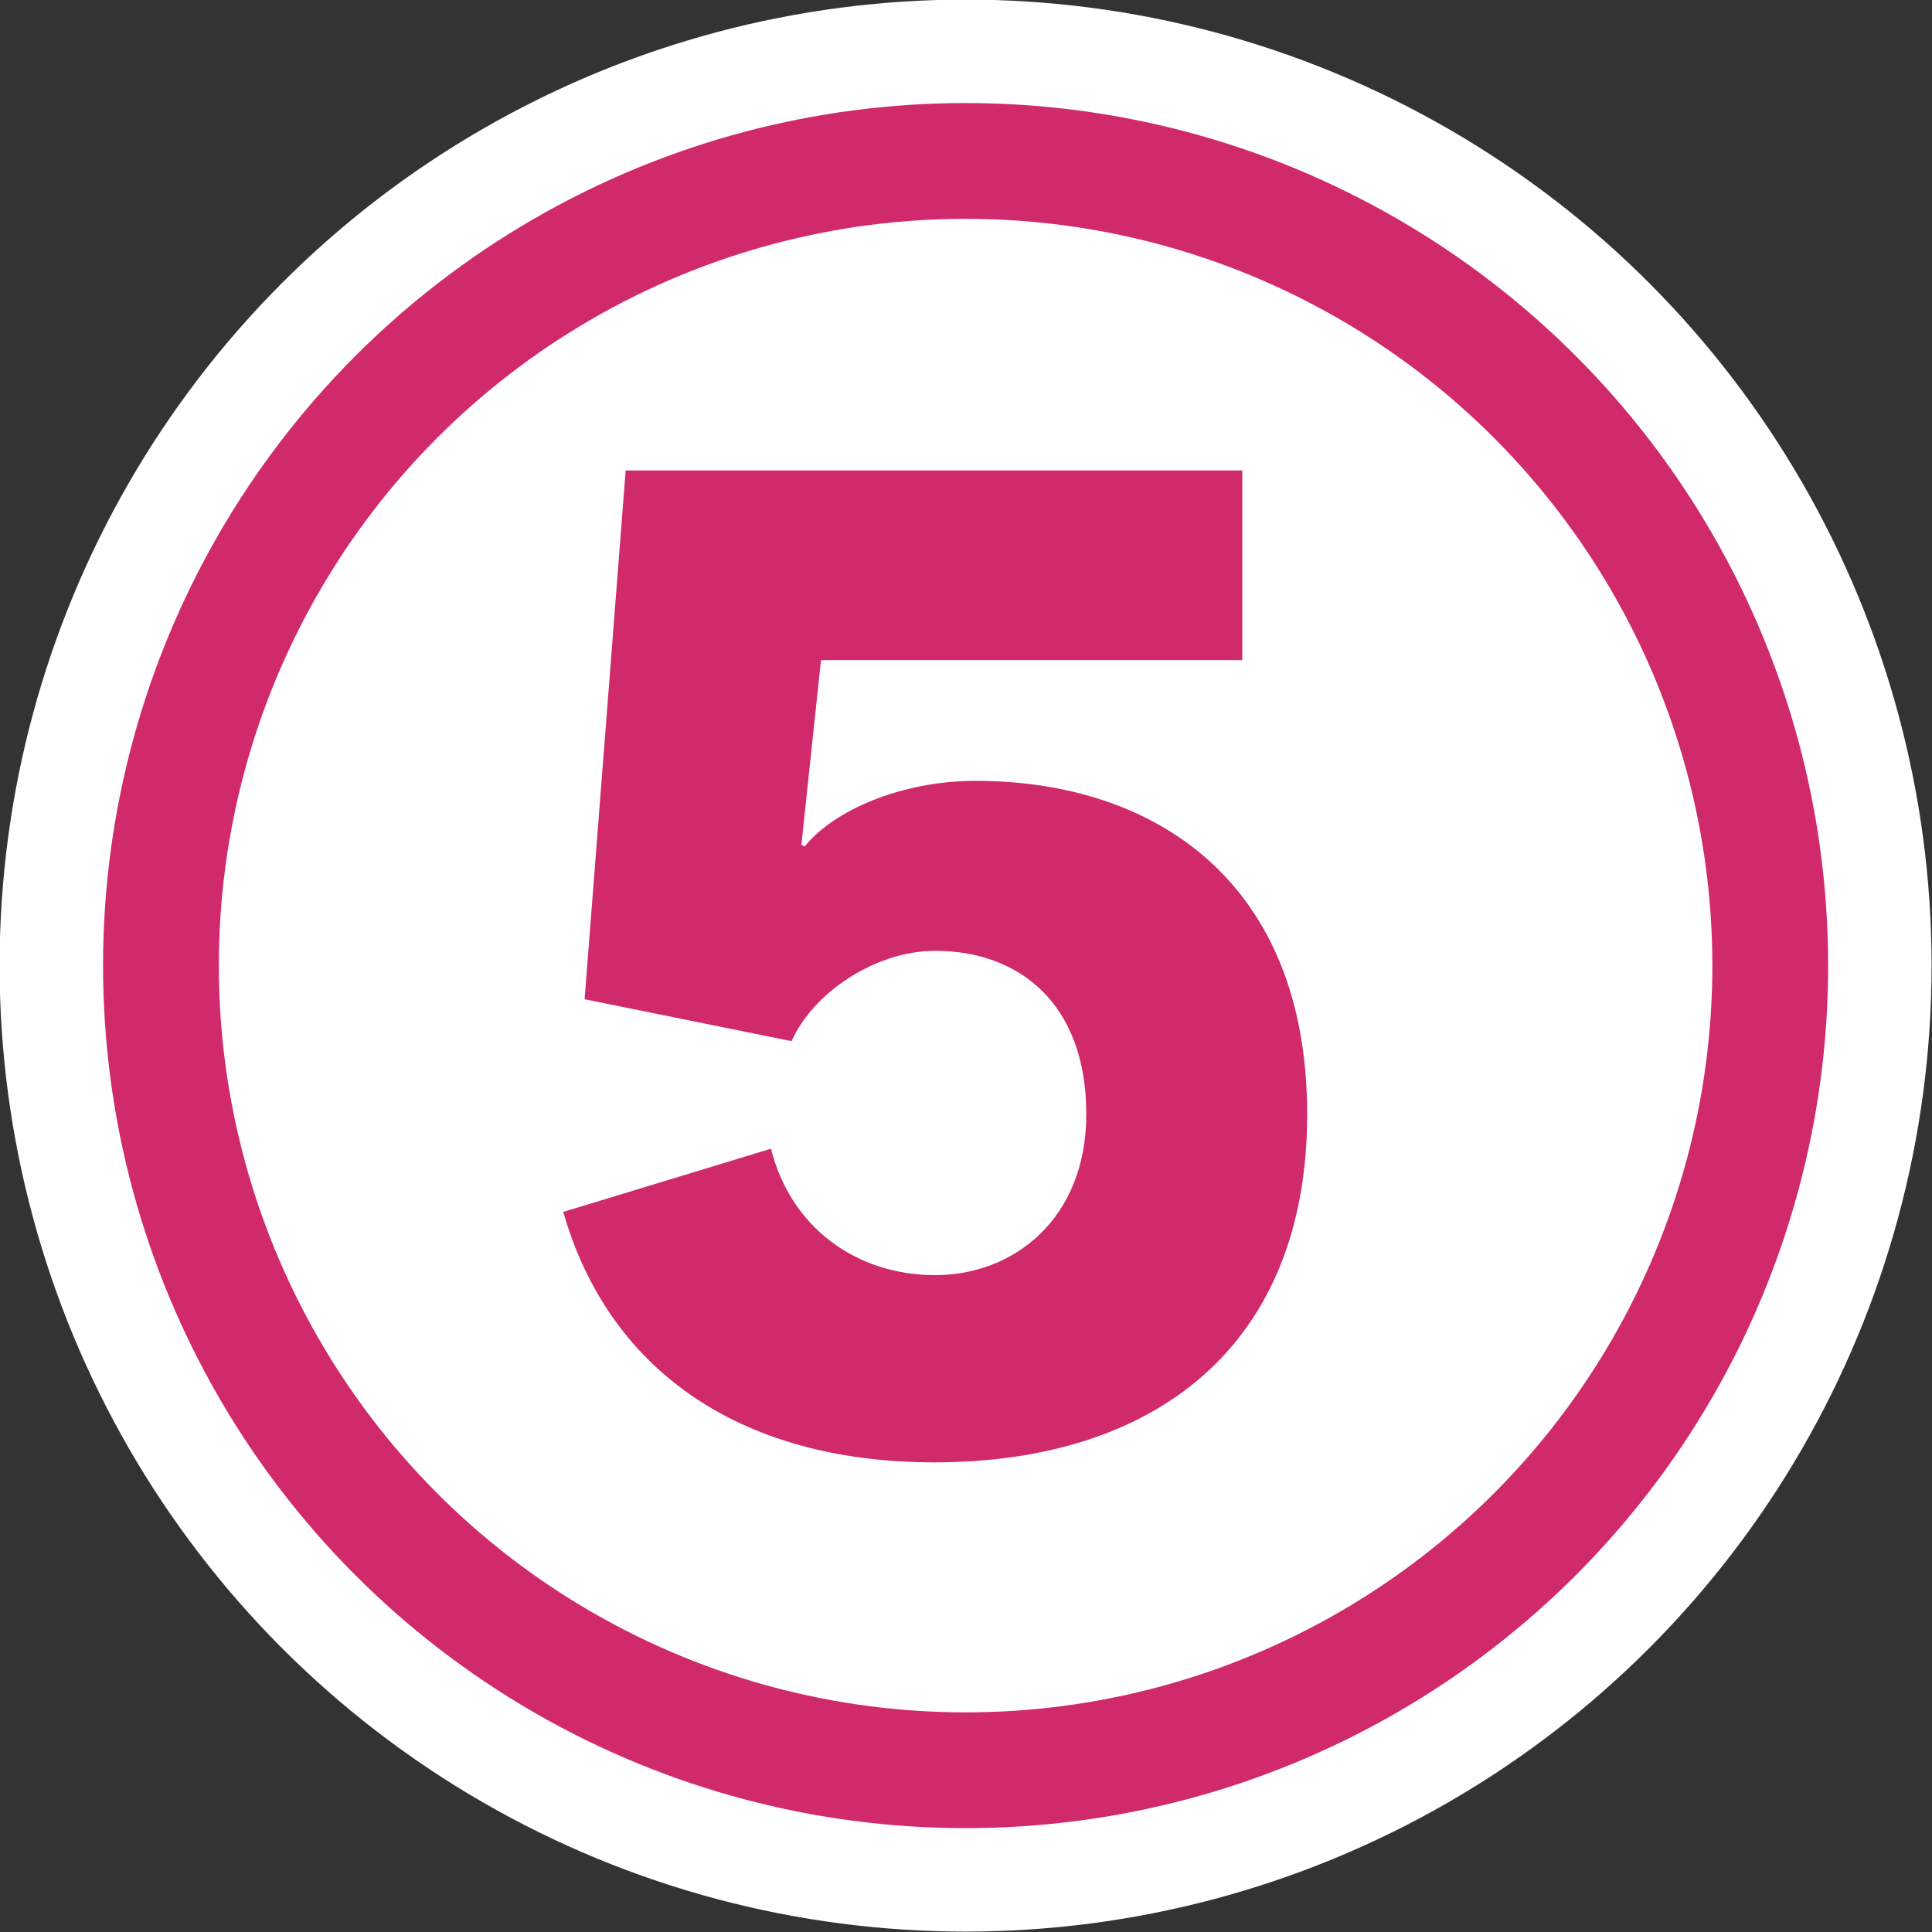
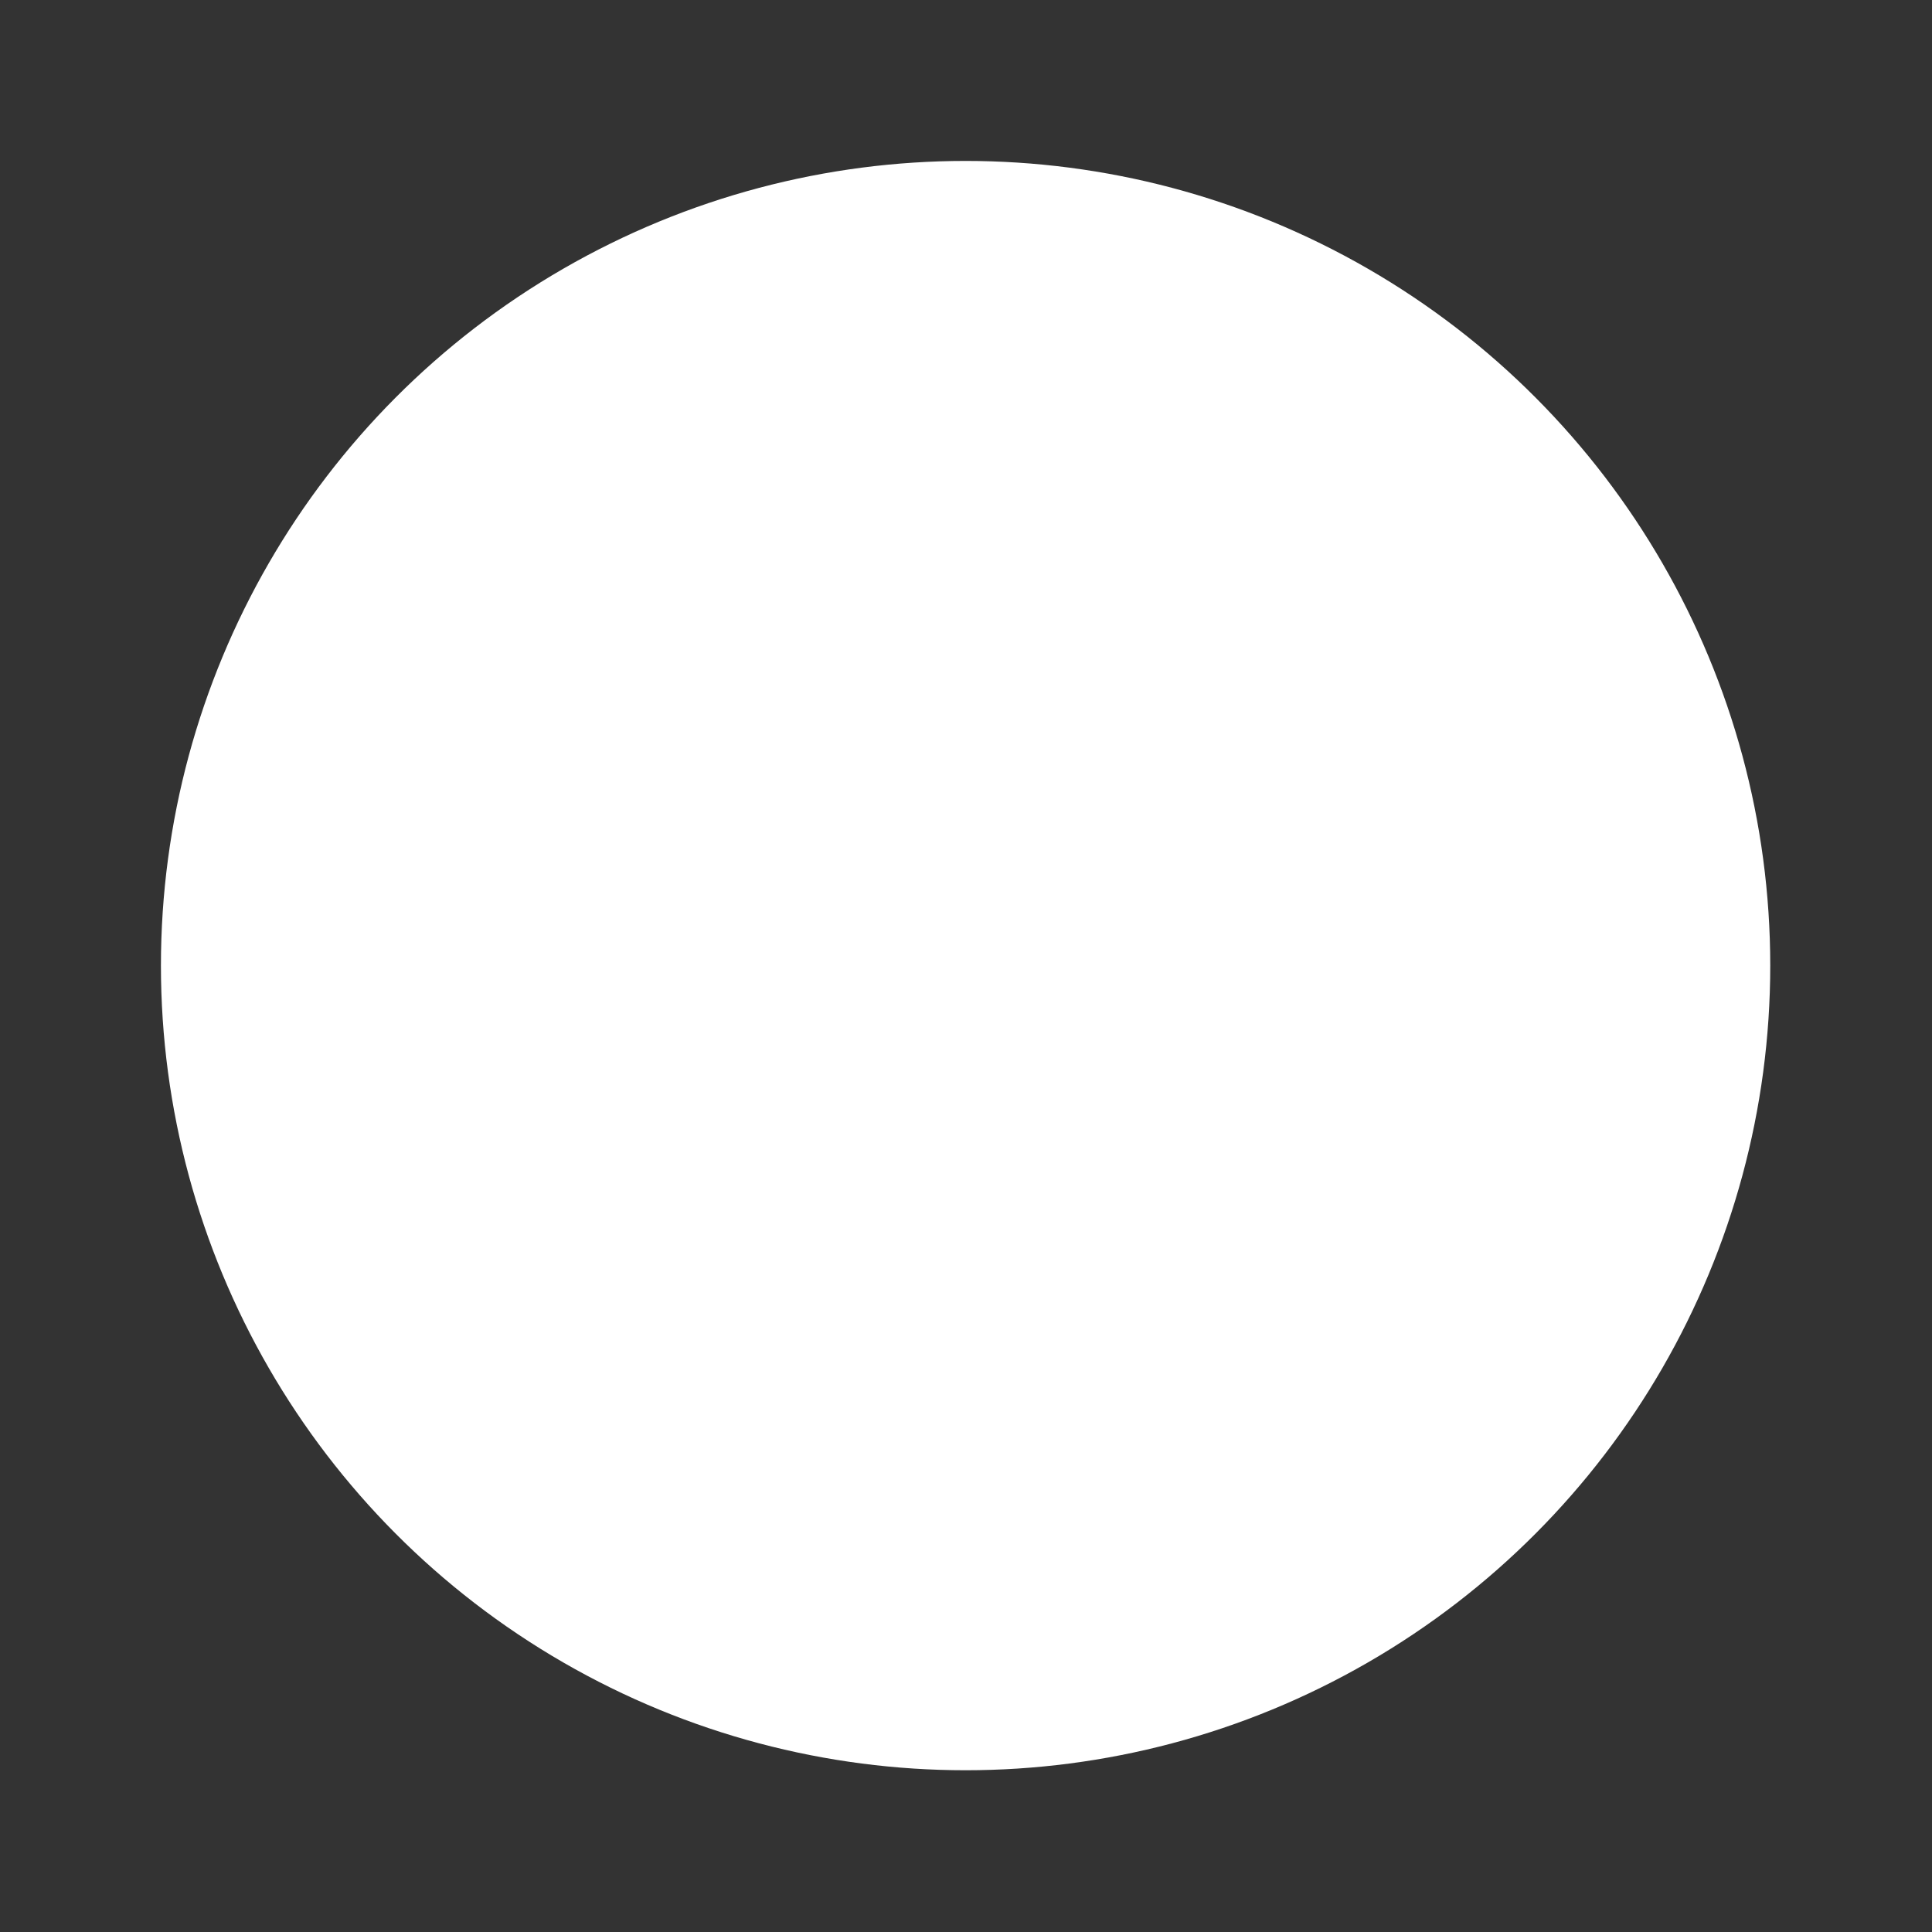
<svg xmlns="http://www.w3.org/2000/svg" id="b" width="23.53" height="23.53" viewBox="0 0 23.53 23.53">
  <rect x="0" y="0" width="23.53" height="23.53" fill="#333333" stroke="none" />
  <defs>
    <style>.d{stroke:#d0296c;stroke-width:1.41px;}.d,.e,.f{fill:none;}.d,.f{stroke-miterlimit:10;}.e{stroke-width:2.62px;}.e,.f{stroke:#fff;}.g{fill:#fff;}.g,.h{stroke-width:0px;}.h{fill:#d0296c;}.f{stroke-width:3.93px;}</style>
  </defs>
  <g id="c">
    <circle class="g" cx="11.76" cy="11.76" r="9.8" />
-     <circle class="f" cx="11.76" cy="11.76" r="9.8" />
-     <circle class="d" cx="11.76" cy="11.76" r="9.8" />
-     <path class="e" d="m10,8.03l-.24,2.26.04.02c.35-.44,1.18-.8,2.08-.8,2.2,0,4.04,1.24,4.04,4.06s-1.85,4.24-4.54,4.24c-2.41,0-3.98-1.16-4.52-3.05l2.53-.77c.24.96,1.04,1.54,2,1.54s1.84-.69,1.84-1.96c0-1.36-.83-1.99-1.84-1.99-.72,0-1.48.5-1.75,1.1l-2.52-.51.5-6.44h7.51v2.31h-5.14Z" />
-     <path class="h" d="m10,8.03l-.24,2.26.04.02c.35-.44,1.18-.8,2.08-.8,2.2,0,4.04,1.24,4.04,4.06s-1.85,4.24-4.54,4.24c-2.41,0-3.98-1.16-4.52-3.05l2.53-.77c.24.96,1.04,1.54,2,1.54s1.84-.69,1.84-1.96c0-1.36-.83-1.99-1.84-1.99-.72,0-1.48.5-1.75,1.1l-2.52-.51.5-6.44h7.51v2.31h-5.14Z" />
  </g>
</svg>